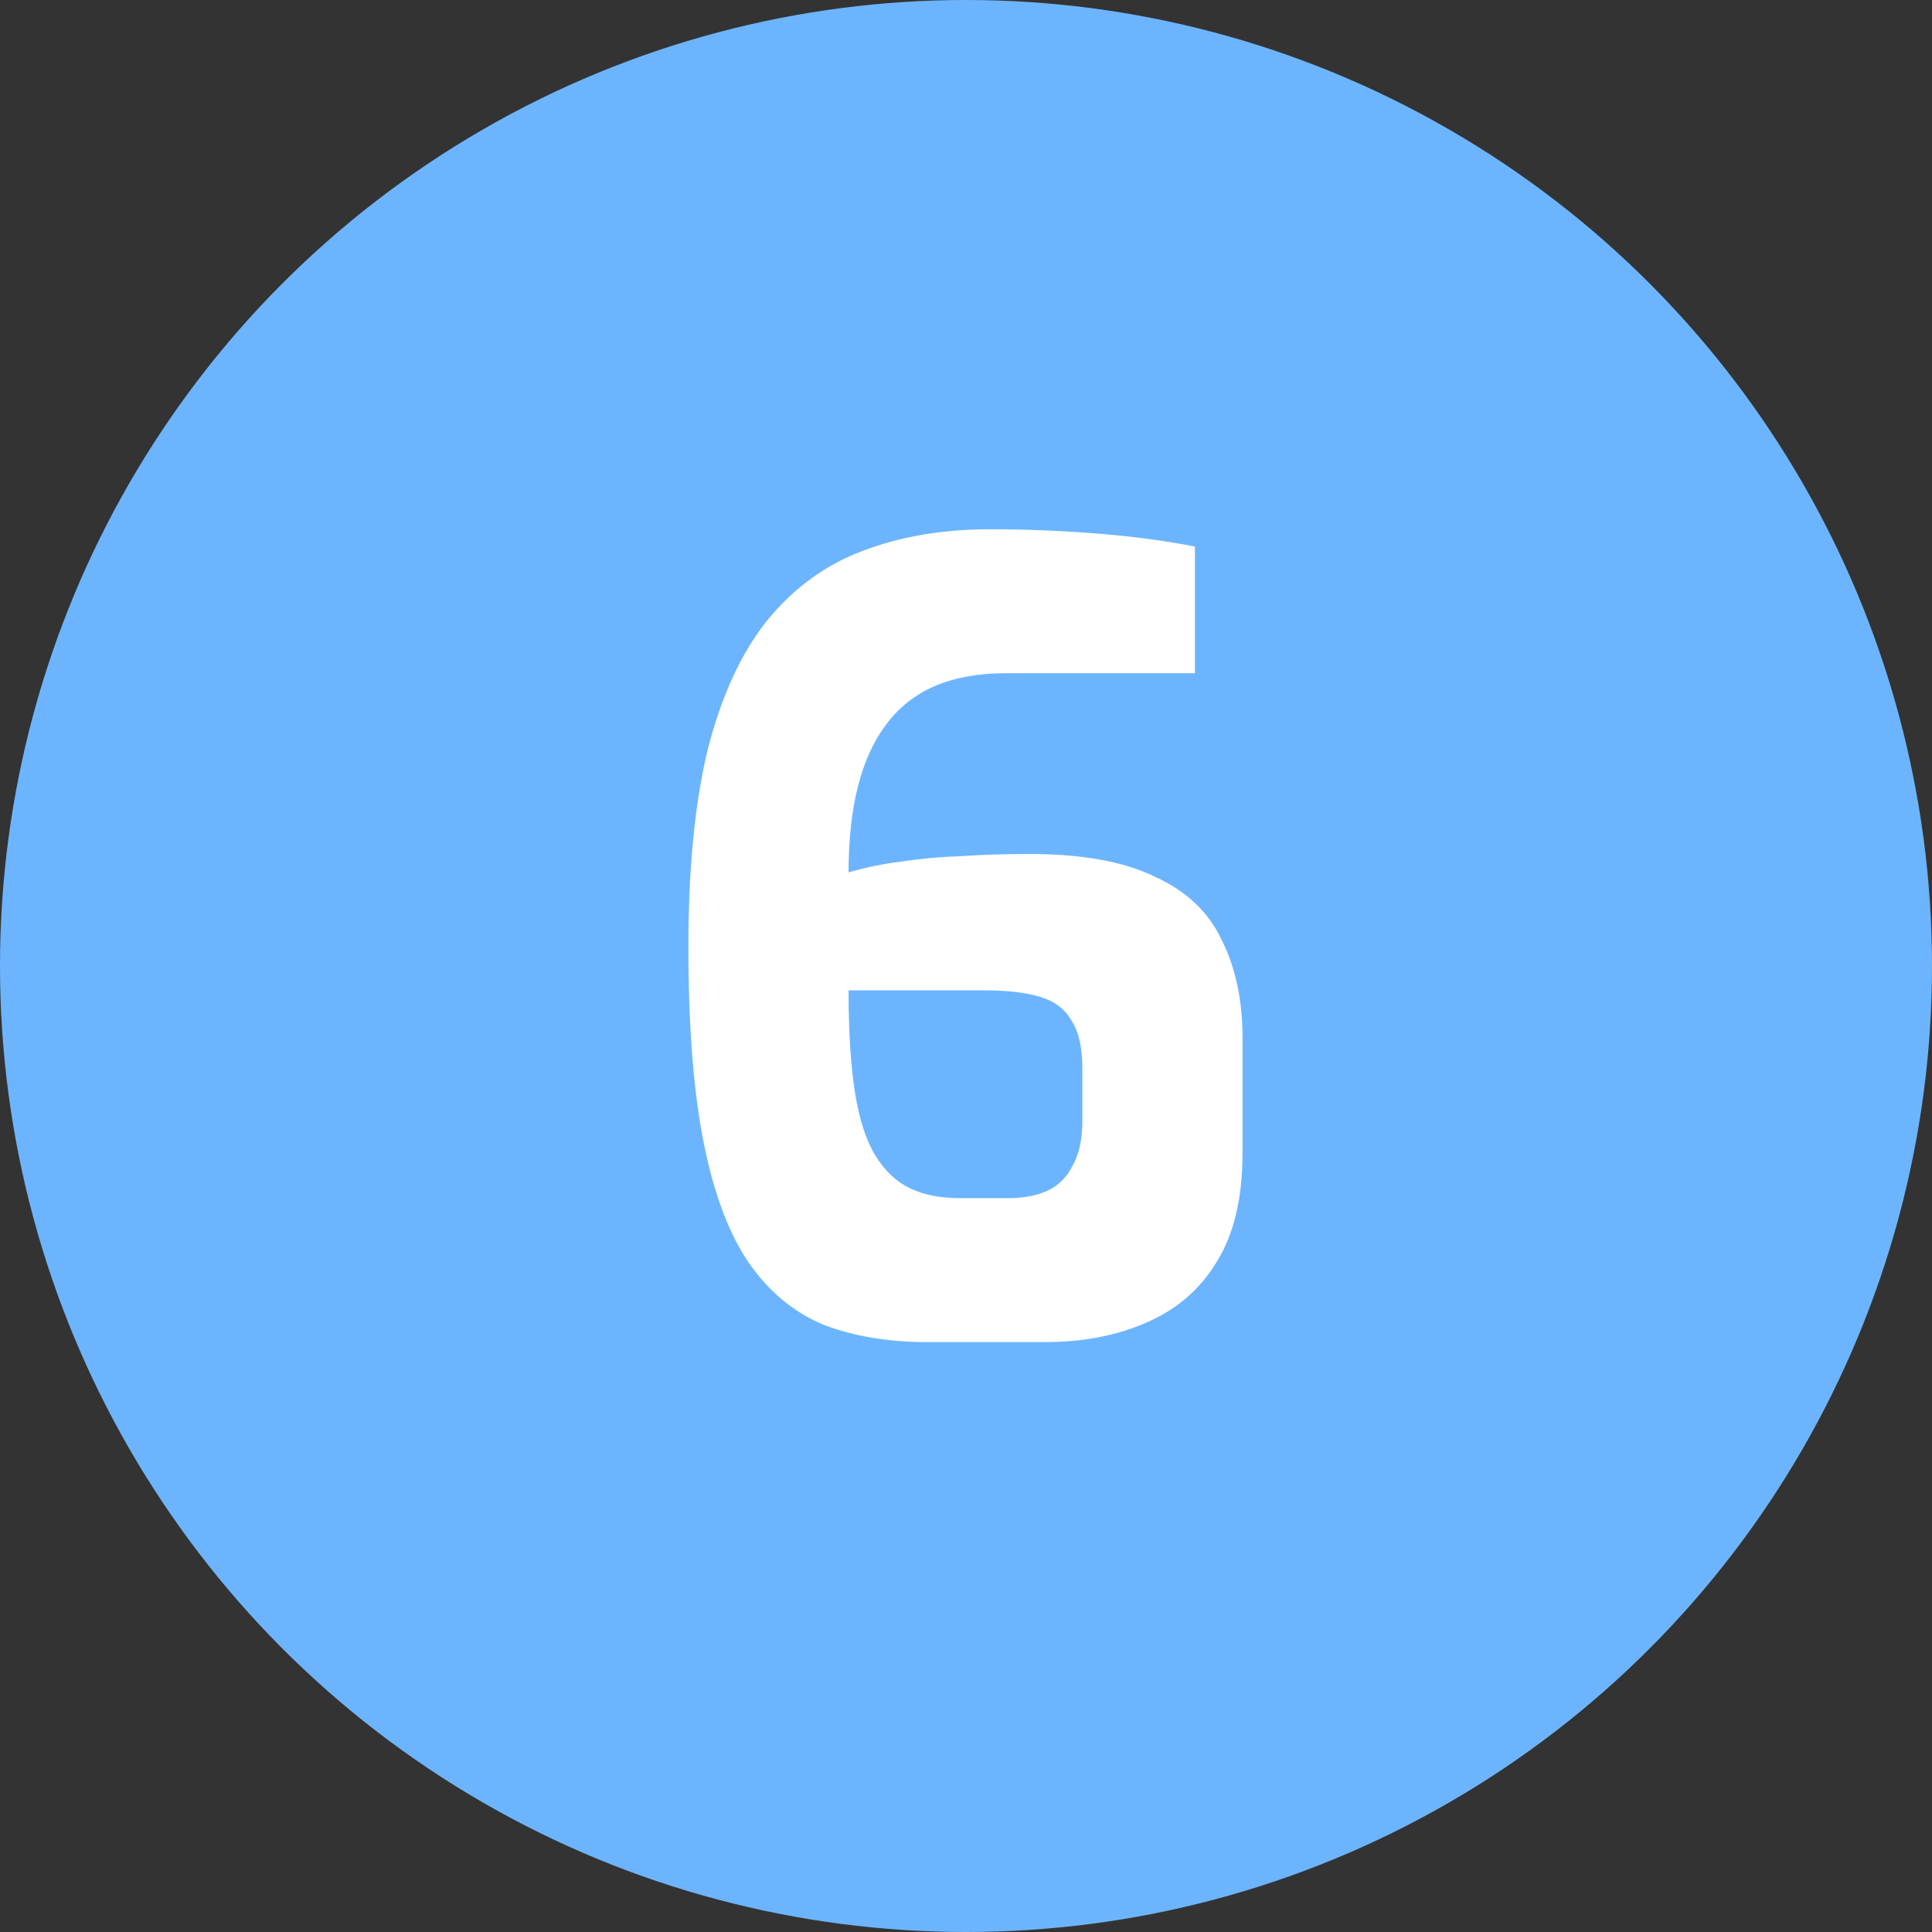
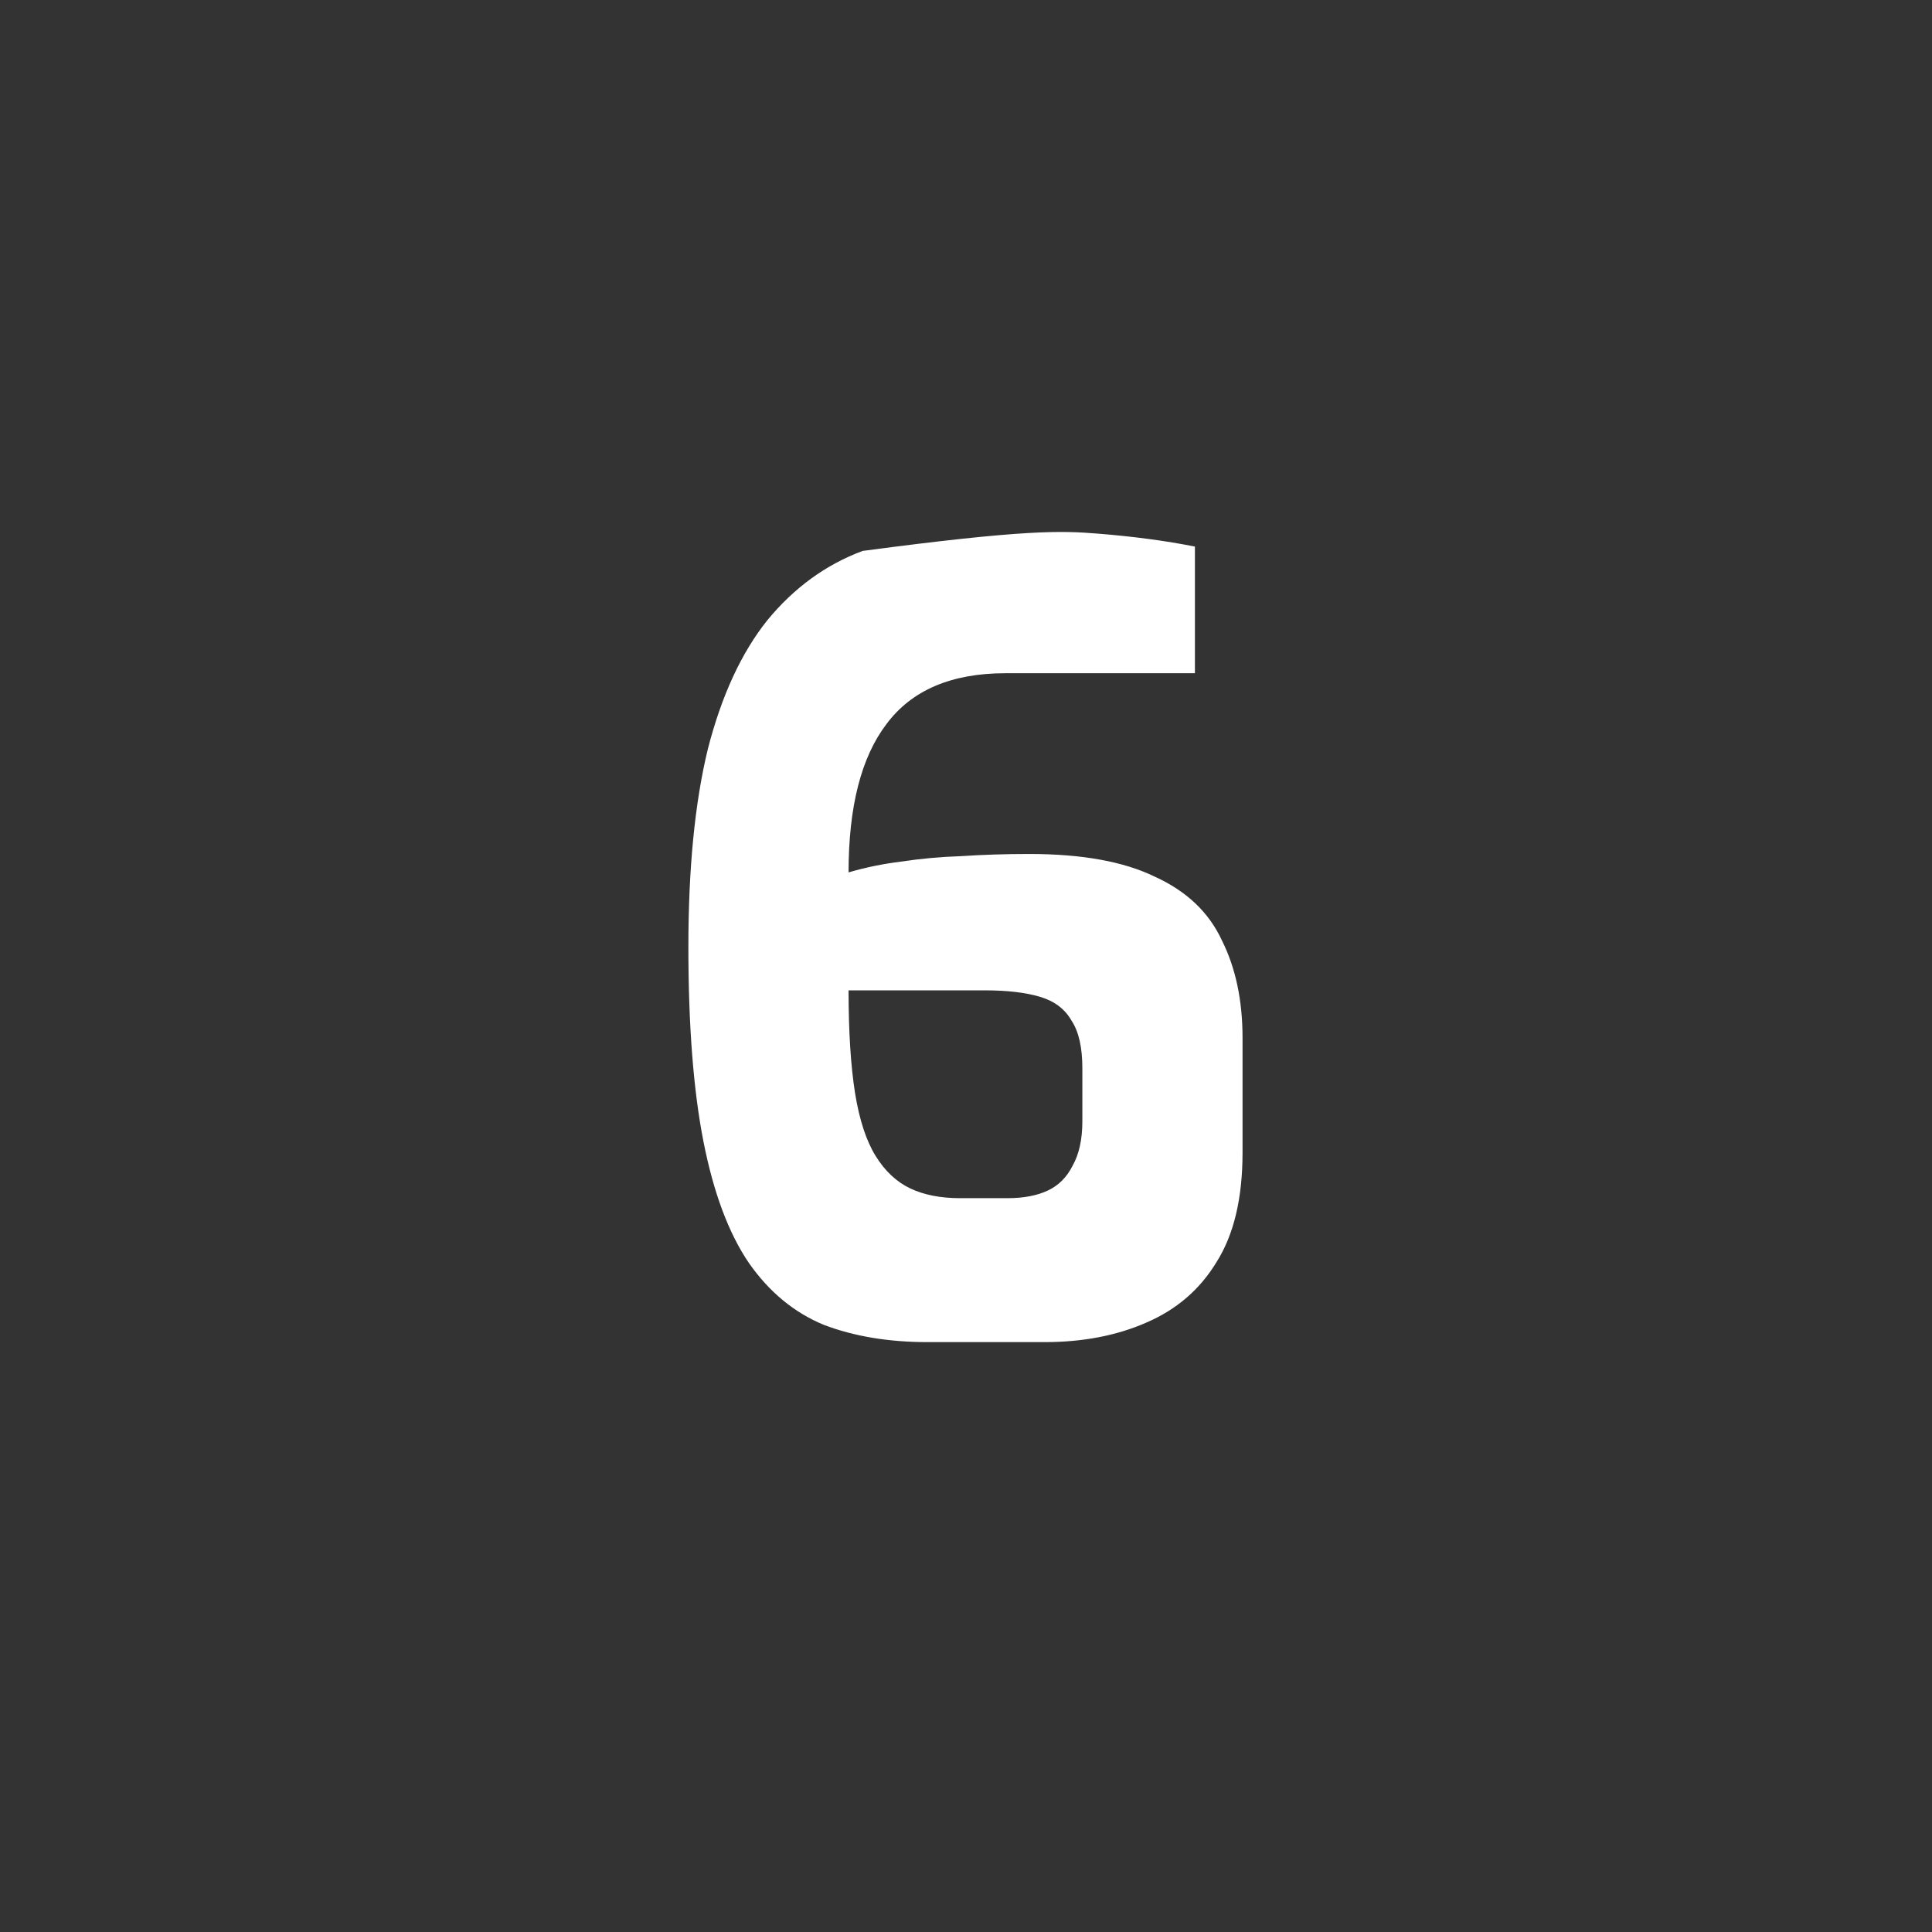
<svg xmlns="http://www.w3.org/2000/svg" width="357" height="357" viewBox="0 0 357 357" fill="none">
  <rect x="0" y="0" width="357" height="357" fill="#333333" stroke="none" />
-   <circle cx="178.5" cy="178.5" r="178.5" fill="#6CB5FE" />
-   <path d="M171.4 248C164.2 248 157.8 246.933 152.2 244.8C146.733 242.533 142.133 238.733 138.4 233.4C134.667 227.933 131.867 220.467 130 211C128.133 201.533 127.2 189.533 127.2 175C127.2 160.467 128.4 148.267 130.8 138.4C133.333 128.533 137 120.6 141.8 114.6C146.733 108.6 152.6 104.333 159.4 101.8C166.333 99.133 174.2 97.8 183 97.8C189.533 97.8 196.133 98.067 202.8 98.6C209.467 99.133 215.467 99.933 220.8 101V124.4H185.8C175.8 124.4 168.467 127.533 163.8 133.8C159.133 139.933 156.8 149.067 156.8 161.2C160 160.267 163.267 159.6 166.6 159.2C170.067 158.667 173.733 158.333 177.6 158.2C181.6 157.933 185.8 157.8 190.2 157.8C199.933 157.8 207.667 159.2 213.4 162C219.267 164.667 223.4 168.6 225.8 173.8C228.333 178.867 229.6 184.867 229.6 191.8V213C229.6 221.4 228 228.133 224.8 233.2C221.733 238.267 217.4 242 211.8 244.4C206.333 246.8 200.067 248 193 248H171.4ZM177.4 221.4H186.2C189.133 221.4 191.6 220.933 193.6 220C195.6 219.067 197.133 217.533 198.2 215.4C199.4 213.267 200 210.533 200 207.2V197.4C200 193.533 199.333 190.6 198 188.6C196.8 186.467 194.867 185 192.2 184.2C189.533 183.4 186.133 183 182 183H156.8C156.8 190.6 157.2 196.933 158 202C158.8 206.933 160.067 210.8 161.8 213.6C163.533 216.4 165.667 218.4 168.2 219.6C170.733 220.8 173.8 221.4 177.4 221.4Z" fill="white" />
+   <path d="M171.4 248C164.2 248 157.8 246.933 152.2 244.8C146.733 242.533 142.133 238.733 138.4 233.4C134.667 227.933 131.867 220.467 130 211C128.133 201.533 127.2 189.533 127.2 175C127.2 160.467 128.4 148.267 130.8 138.4C133.333 128.533 137 120.6 141.8 114.6C146.733 108.6 152.6 104.333 159.4 101.8C189.533 97.8 196.133 98.067 202.8 98.6C209.467 99.133 215.467 99.933 220.8 101V124.4H185.8C175.8 124.4 168.467 127.533 163.8 133.8C159.133 139.933 156.8 149.067 156.8 161.2C160 160.267 163.267 159.6 166.6 159.2C170.067 158.667 173.733 158.333 177.6 158.2C181.6 157.933 185.8 157.8 190.2 157.8C199.933 157.8 207.667 159.2 213.4 162C219.267 164.667 223.4 168.6 225.8 173.8C228.333 178.867 229.6 184.867 229.6 191.8V213C229.6 221.4 228 228.133 224.8 233.2C221.733 238.267 217.4 242 211.8 244.4C206.333 246.8 200.067 248 193 248H171.4ZM177.4 221.4H186.2C189.133 221.4 191.6 220.933 193.6 220C195.6 219.067 197.133 217.533 198.2 215.4C199.4 213.267 200 210.533 200 207.2V197.4C200 193.533 199.333 190.6 198 188.6C196.8 186.467 194.867 185 192.2 184.2C189.533 183.4 186.133 183 182 183H156.8C156.8 190.6 157.2 196.933 158 202C158.8 206.933 160.067 210.8 161.8 213.6C163.533 216.4 165.667 218.4 168.2 219.6C170.733 220.8 173.8 221.4 177.4 221.4Z" fill="white" />
</svg>